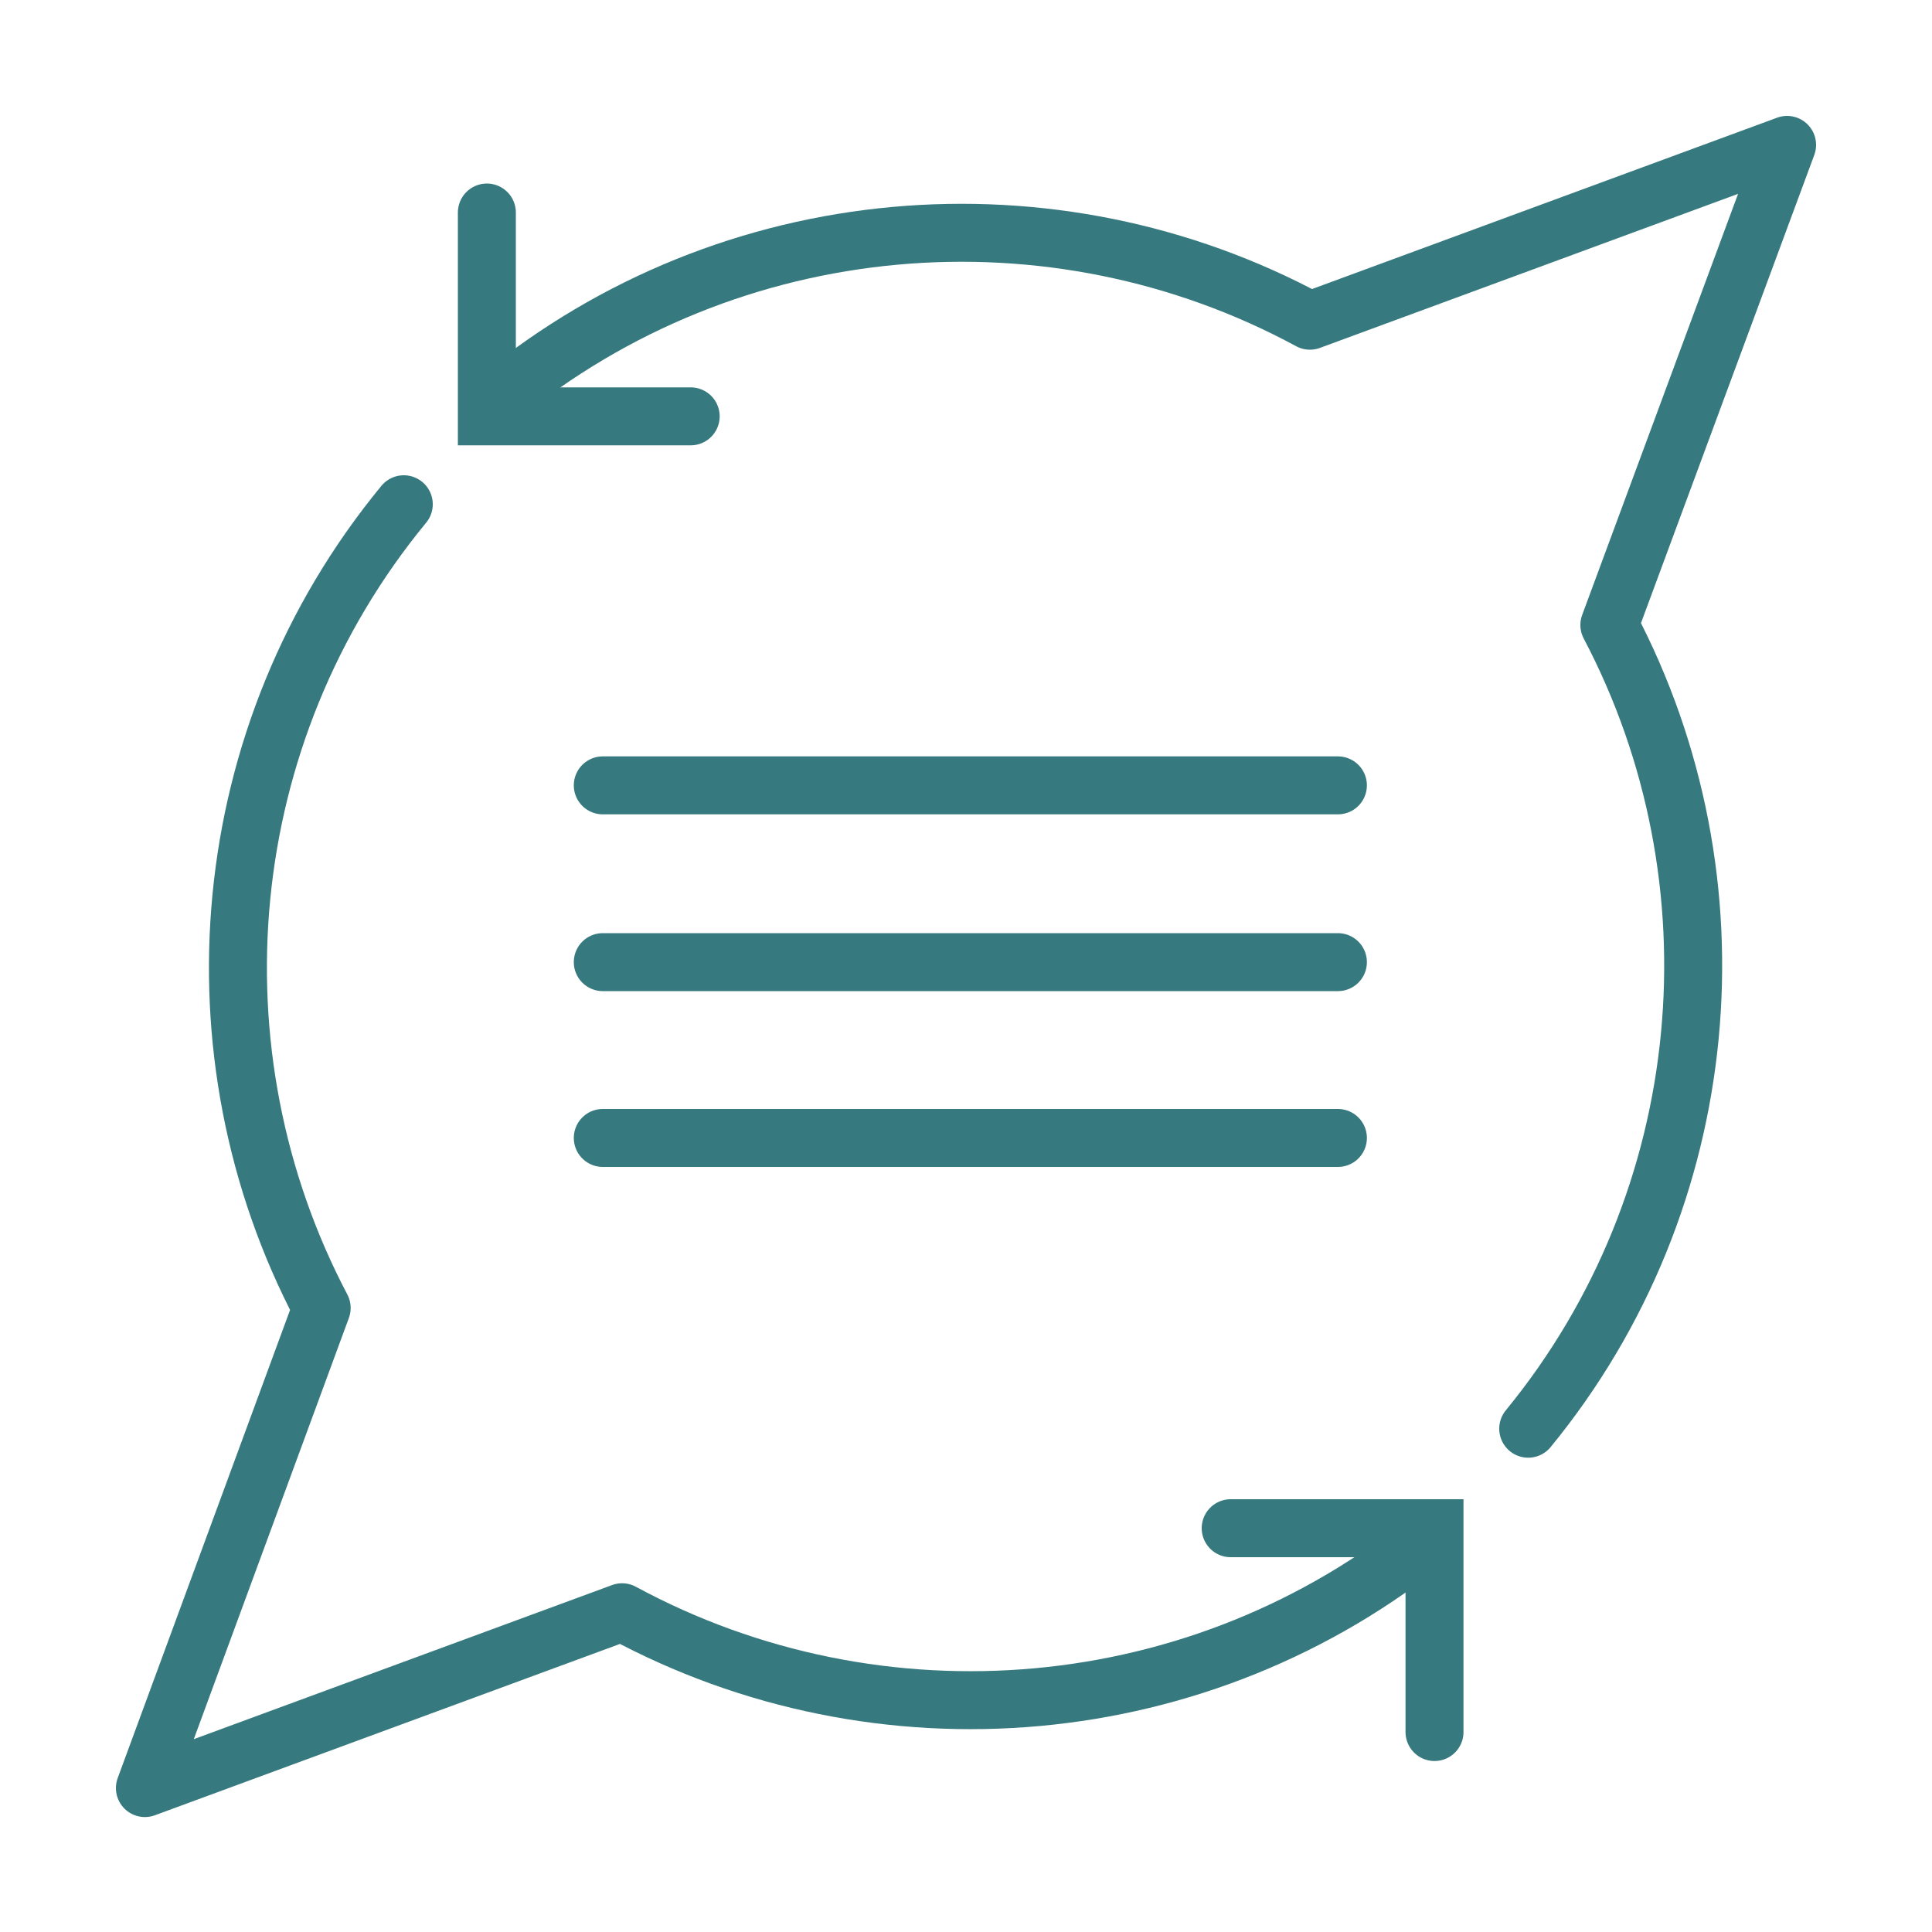
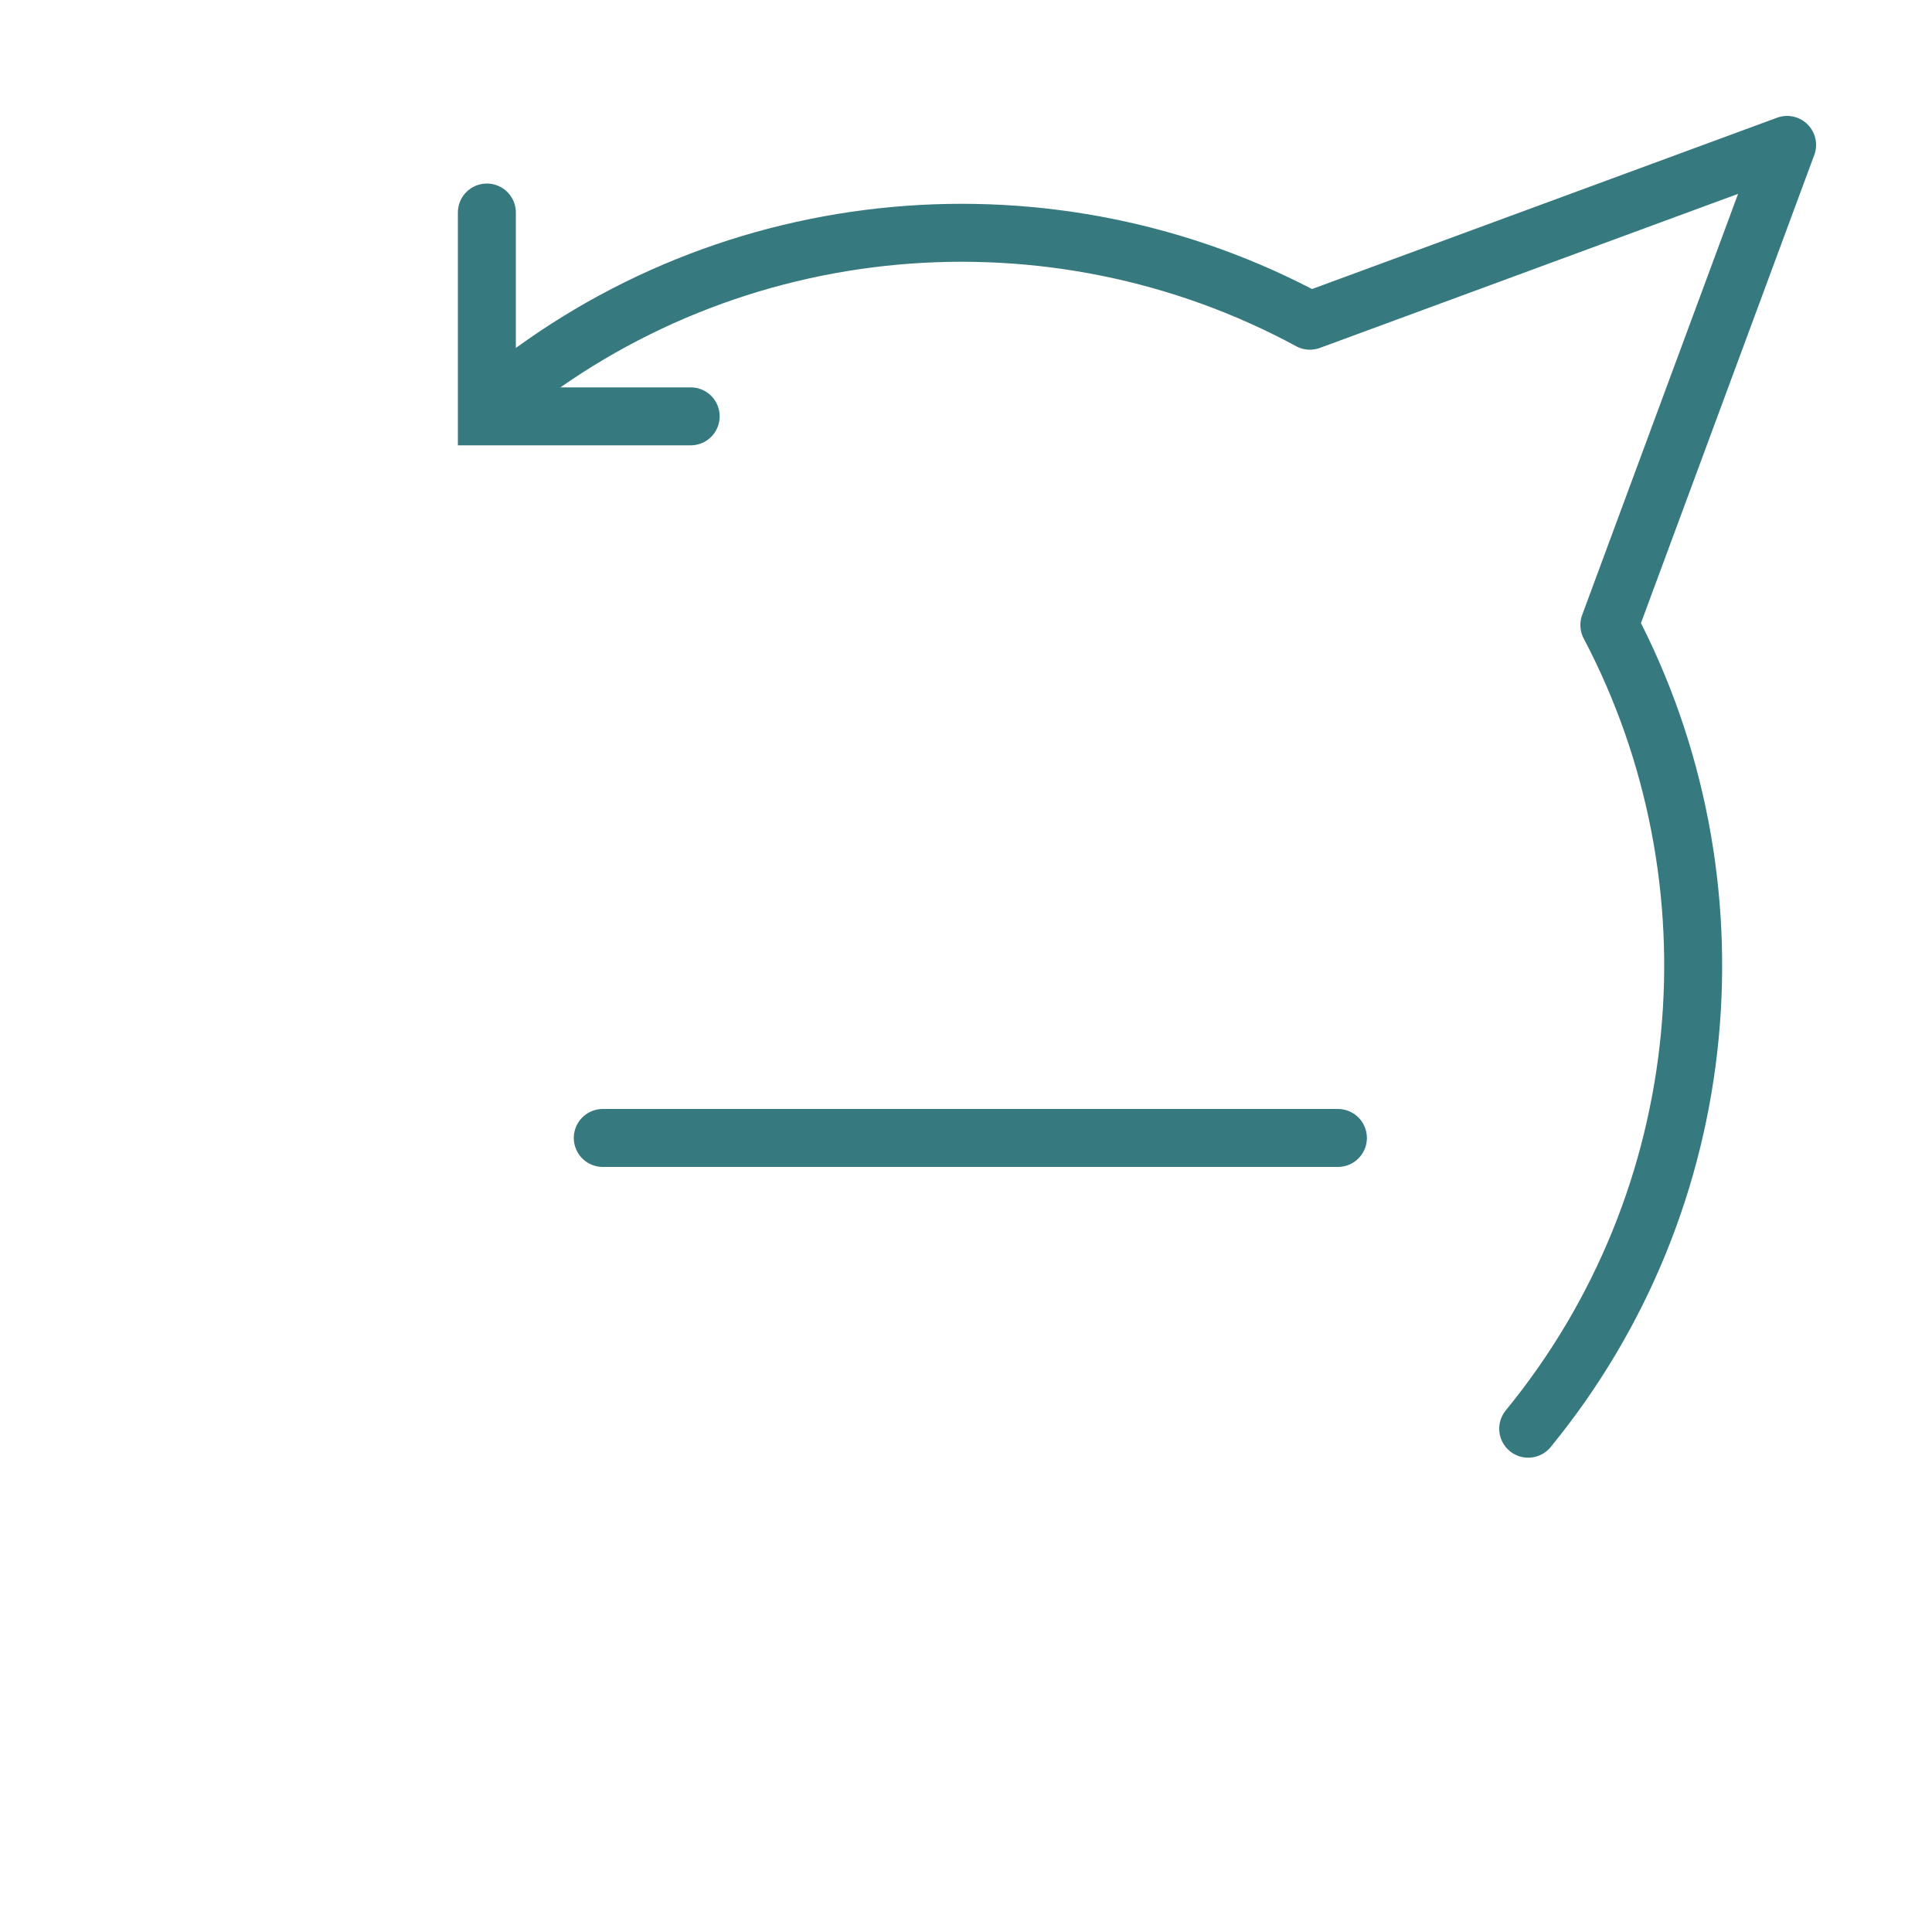
<svg xmlns="http://www.w3.org/2000/svg" version="1.1" id="Ebene_1" x="0px" y="0px" viewBox="0 0 200 200" style="enable-background:new 0 0 200 200;" xml:space="preserve">
  <style type="text/css">
	.st0{fill:none;stroke:#36797E;stroke-width:6;stroke-linecap:round;stroke-linejoin:round;}
	.st1{fill:none;stroke:#36797E;stroke-width:6;stroke-linecap:round;stroke-miterlimit:10;}
</style>
-   <path class="st0" d="M41.8,52.2C22.2,76,19.4,109,33.3,135.4L15,185.1l49.4-18.2c26.6,14.4,60,11.7,84-8" />
  <path class="st0" d="M158.2,147.9c19.5-23.8,22.3-56.8,8.4-83.2L185,15l-49.4,18.2c-26.6-14.4-60-11.7-84,8" />
  <polyline class="st1" points="50.4,22 50.4,43.1 71.5,43.1 " />
-   <polyline class="st1" points="148.5,179.3 148.5,158.2 127.4,158.2 " />
-   <line class="st1" x1="62.4" y1="81.3" x2="138.5" y2="81.3" />
-   <line class="st1" x1="62.4" y1="99.6" x2="138.5" y2="99.6" />
  <line class="st1" x1="62.4" y1="117.8" x2="138.5" y2="117.8" />
</svg>